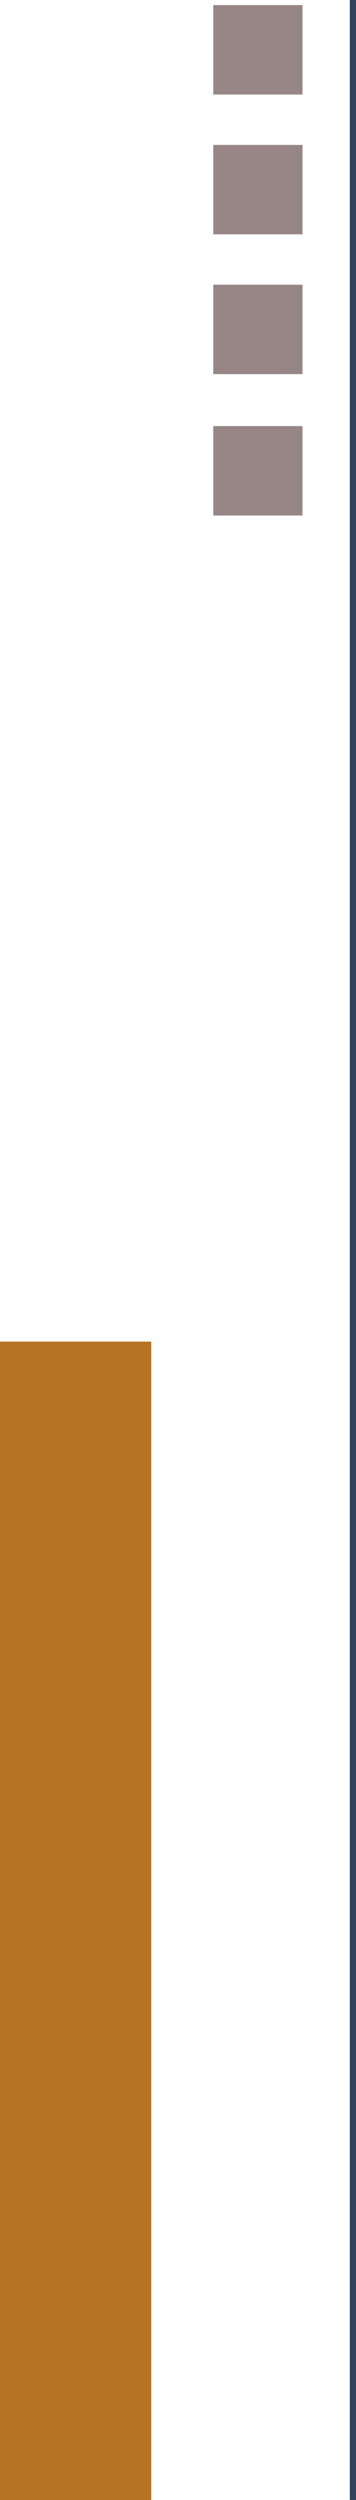
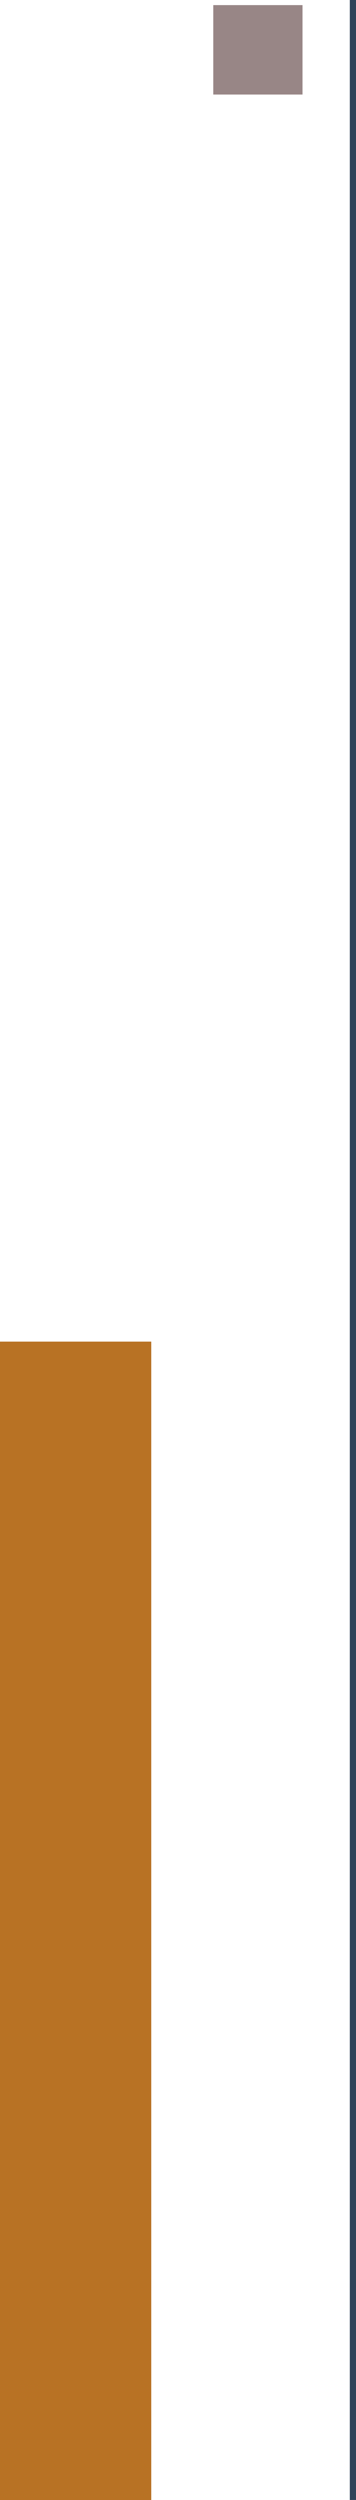
<svg xmlns="http://www.w3.org/2000/svg" id="Layer_1" data-name="Layer 1" viewBox="0 0 58.04 406.68">
  <defs>
    <style>      .cls-1 {        fill: #988686;      }      .cls-2 {        fill: #b87224;      }      .cls-3 {        fill: #30435a;      }    </style>
  </defs>
  <rect class="cls-2" y="218.24" width="24.66" height="188.44" />
  <g>
-     <rect class="cls-1" x="34.77" y="46.31" width="14.55" height="14.55" />
-     <rect class="cls-1" x="34.77" y="23.57" width="14.55" height="14.55" />
    <rect class="cls-1" x="34.77" y=".83" width="14.55" height="14.55" />
-     <rect class="cls-1" x="34.77" y="69.31" width="14.55" height="14.55" />
  </g>
  <rect class="cls-3" x="57.03" width="1.01" height="406.67" />
</svg>